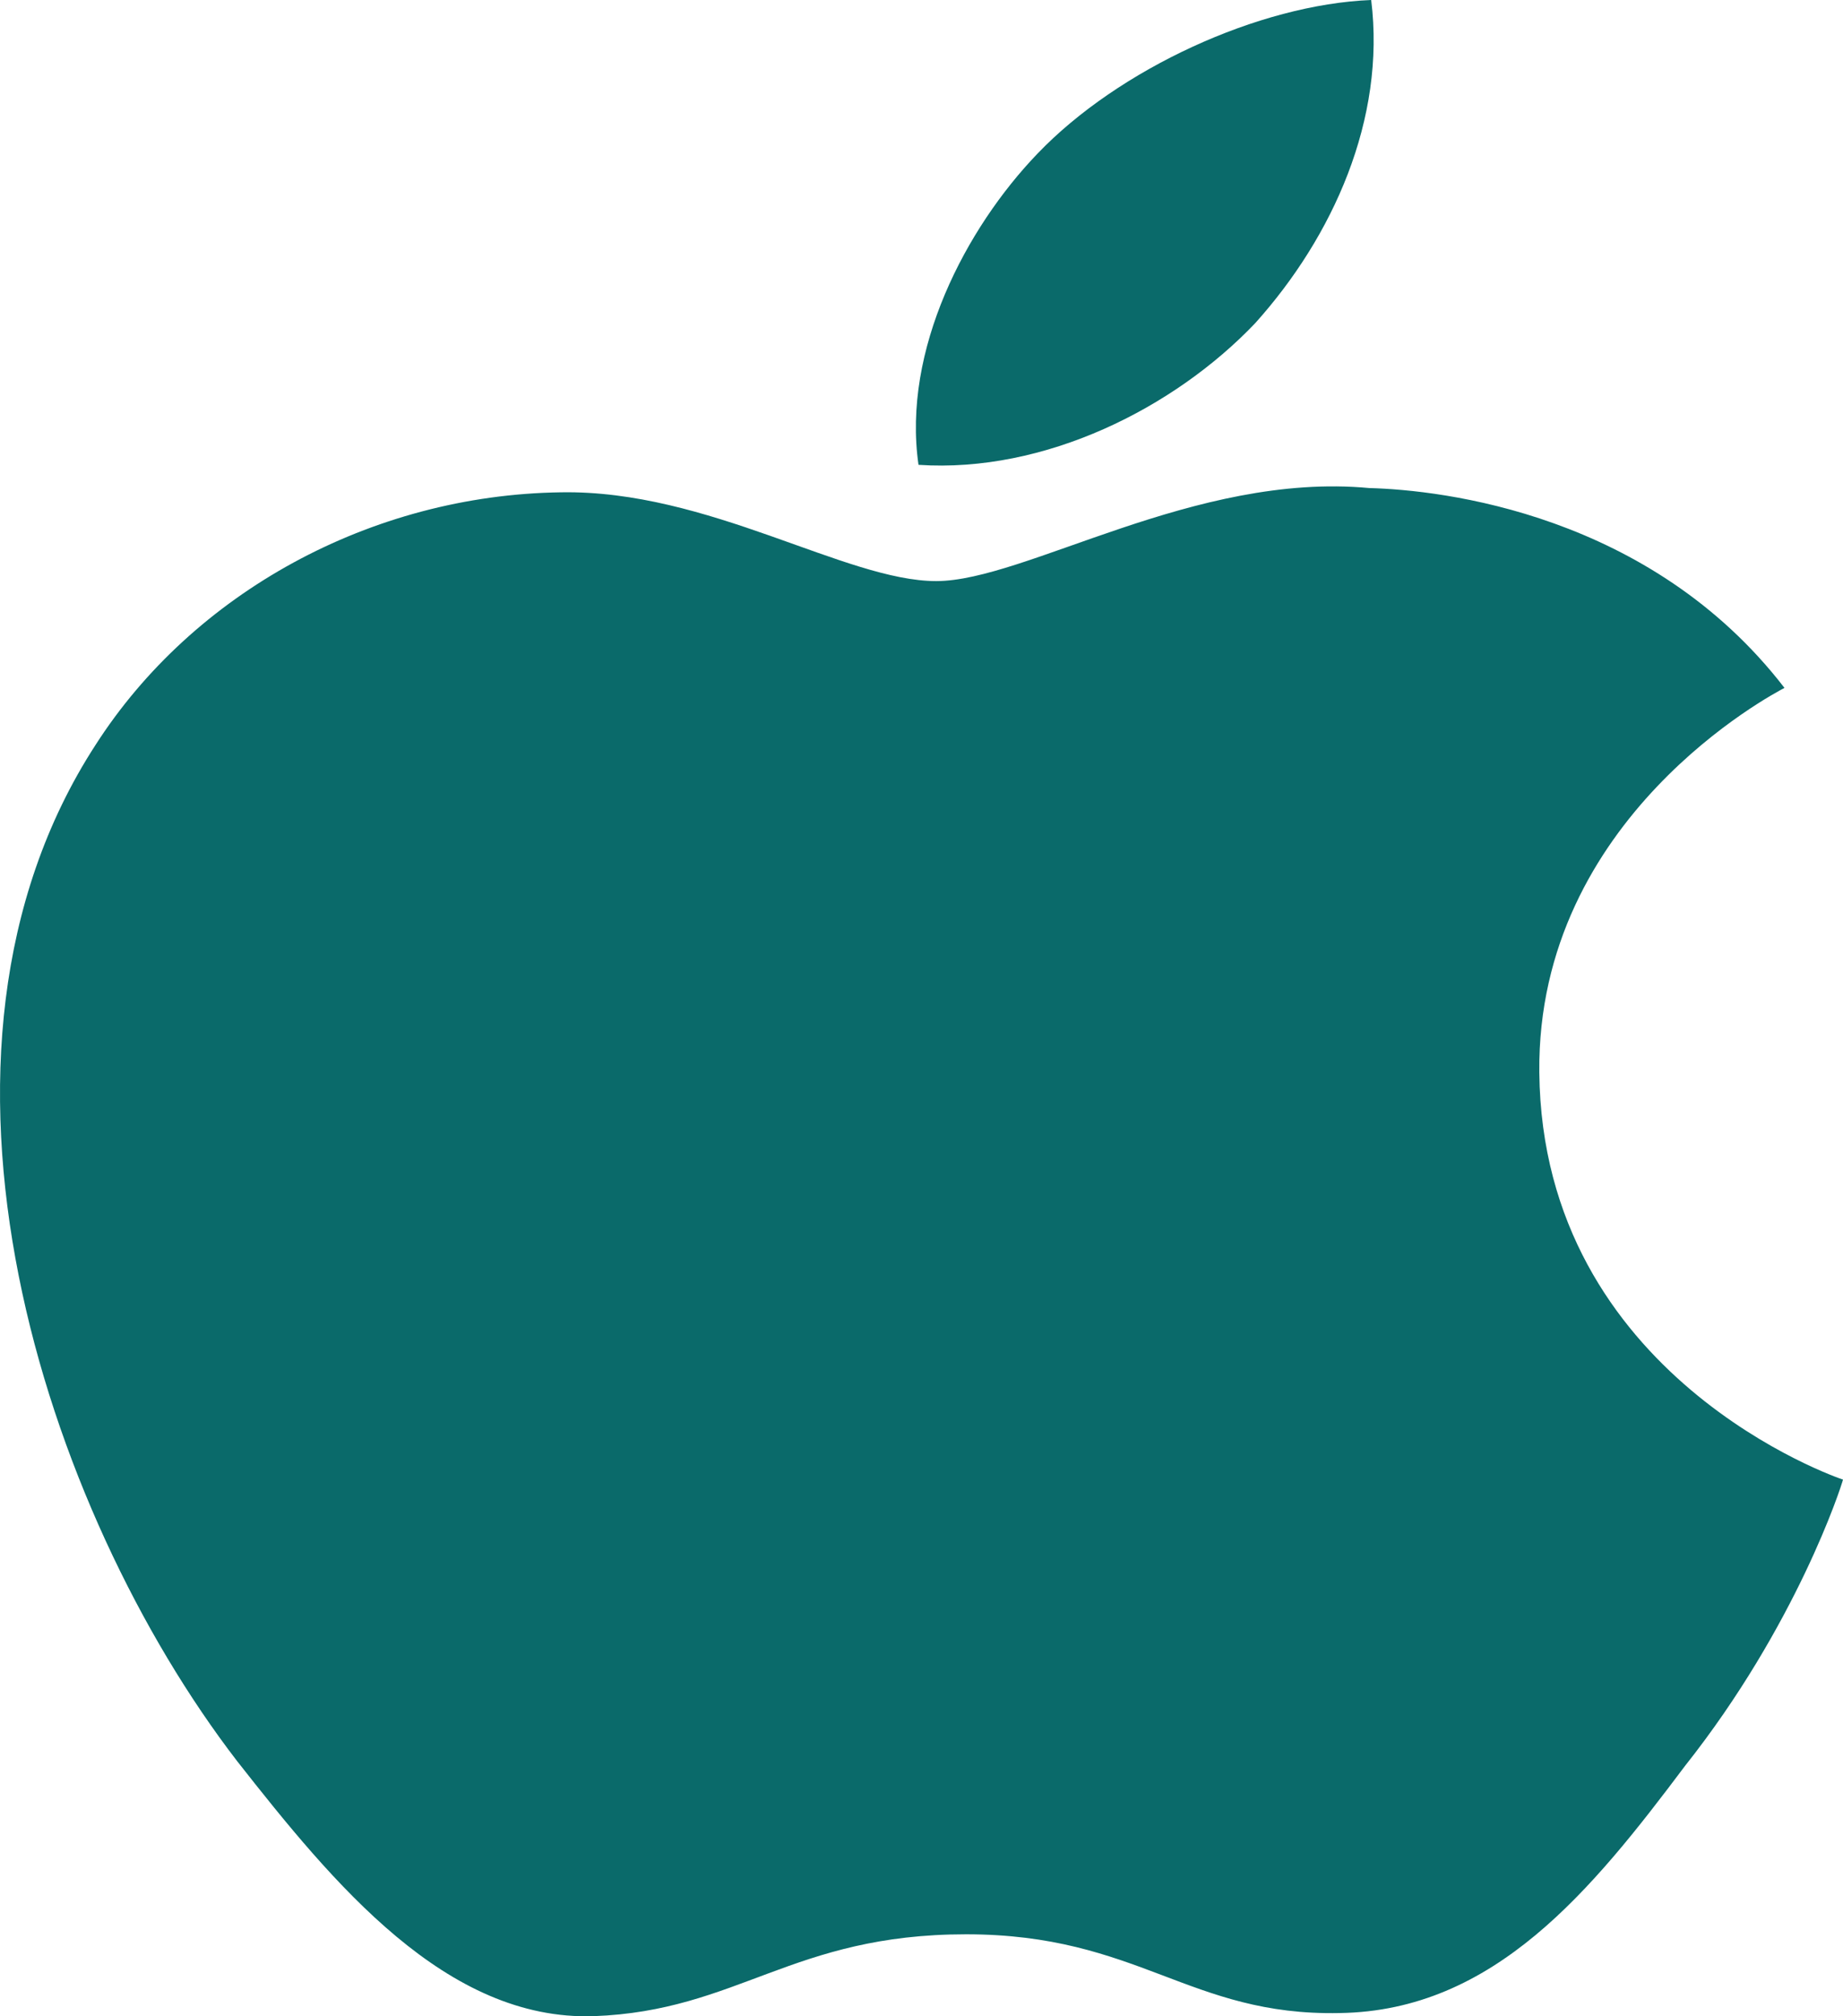
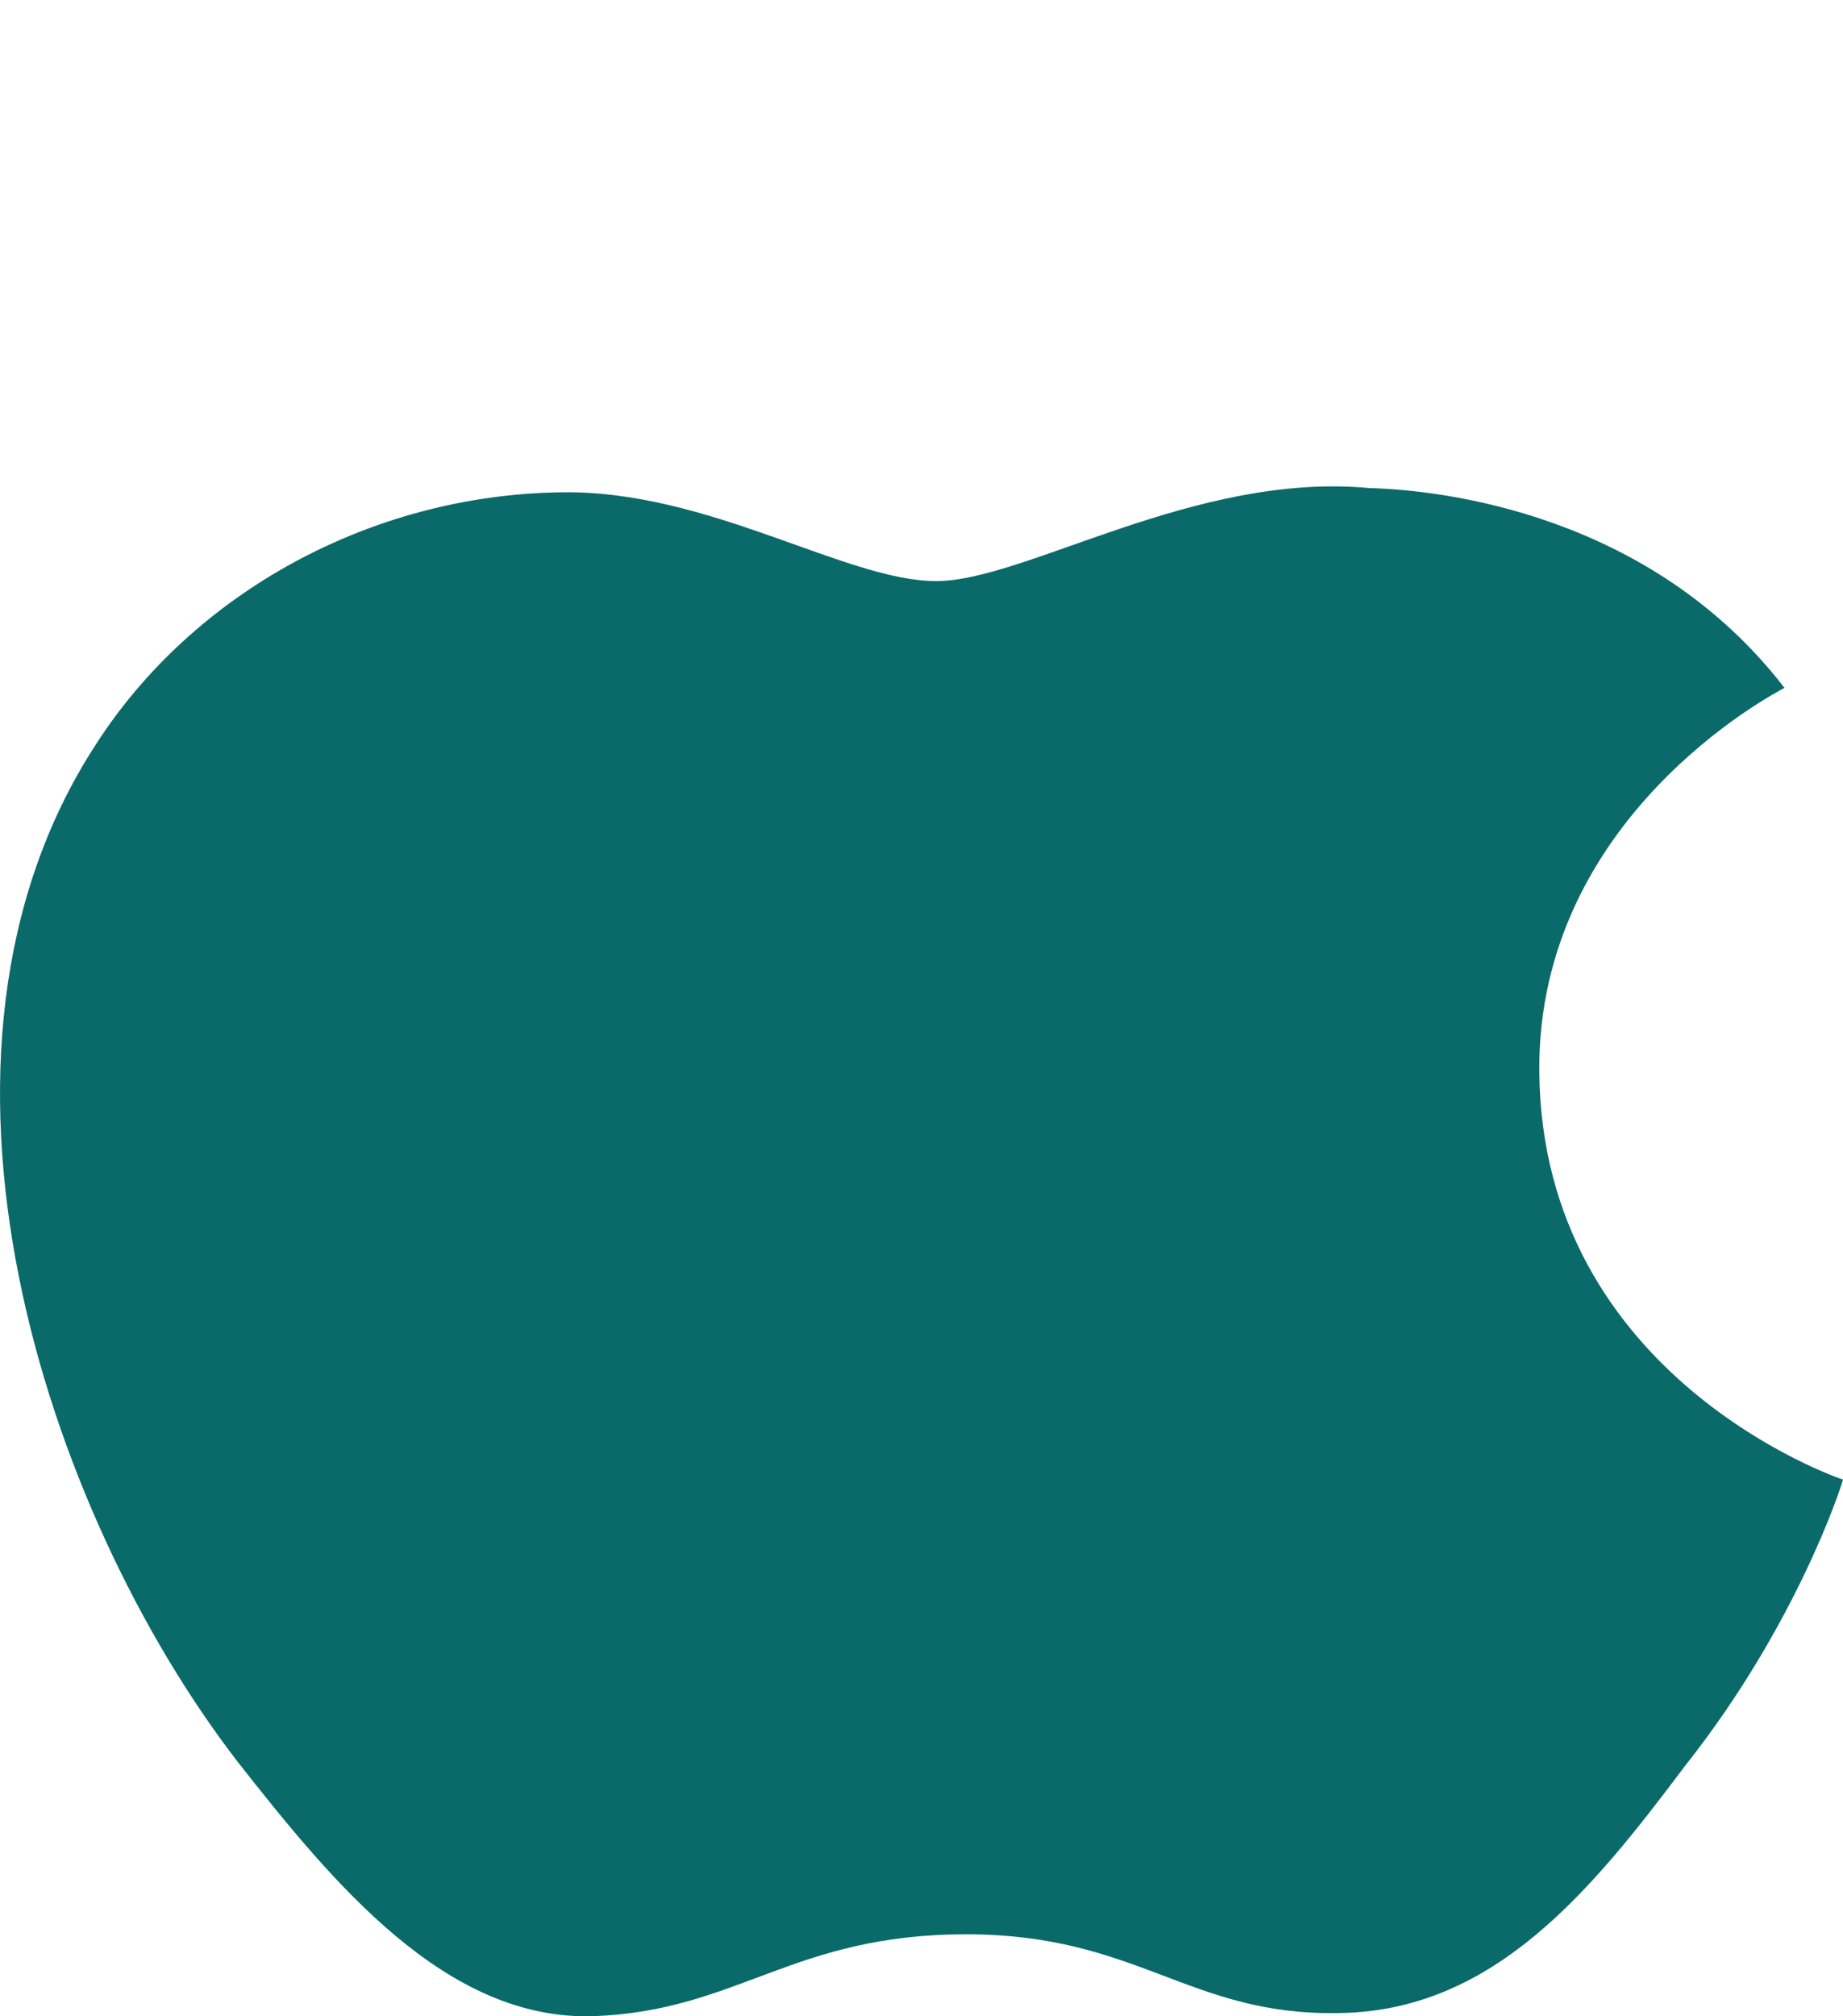
<svg xmlns="http://www.w3.org/2000/svg" width="32" height="35" viewBox="0 0 32 35" fill="none">
  <path d="M26.727 18.613C26.683 14.192 30.796 12.041 30.984 11.941C28.654 8.918 25.044 8.505 23.775 8.472C20.742 8.188 17.801 10.087 16.256 10.087C14.68 10.087 12.302 8.5 9.738 8.546C6.438 8.592 3.352 10.291 1.659 12.931C-1.834 18.313 0.771 26.222 4.118 30.572C5.792 32.703 7.749 35.082 10.31 34.998C12.815 34.906 13.751 33.577 16.774 33.577C19.77 33.577 20.648 34.998 23.26 34.944C25.949 34.906 27.642 32.804 29.257 30.654C31.192 28.212 31.969 25.808 32 25.684C31.937 25.665 26.778 23.913 26.727 18.613Z" fill="#0A6A6A" />
-   <path d="M21.794 5.61C23.142 4.11 24.064 2.07 23.808 0C21.857 0.077 19.418 1.2 18.014 2.667C16.771 3.959 15.661 6.077 15.948 8.069C18.139 8.215 20.388 7.086 21.794 5.61Z" fill="#0A6A6A" />
</svg>